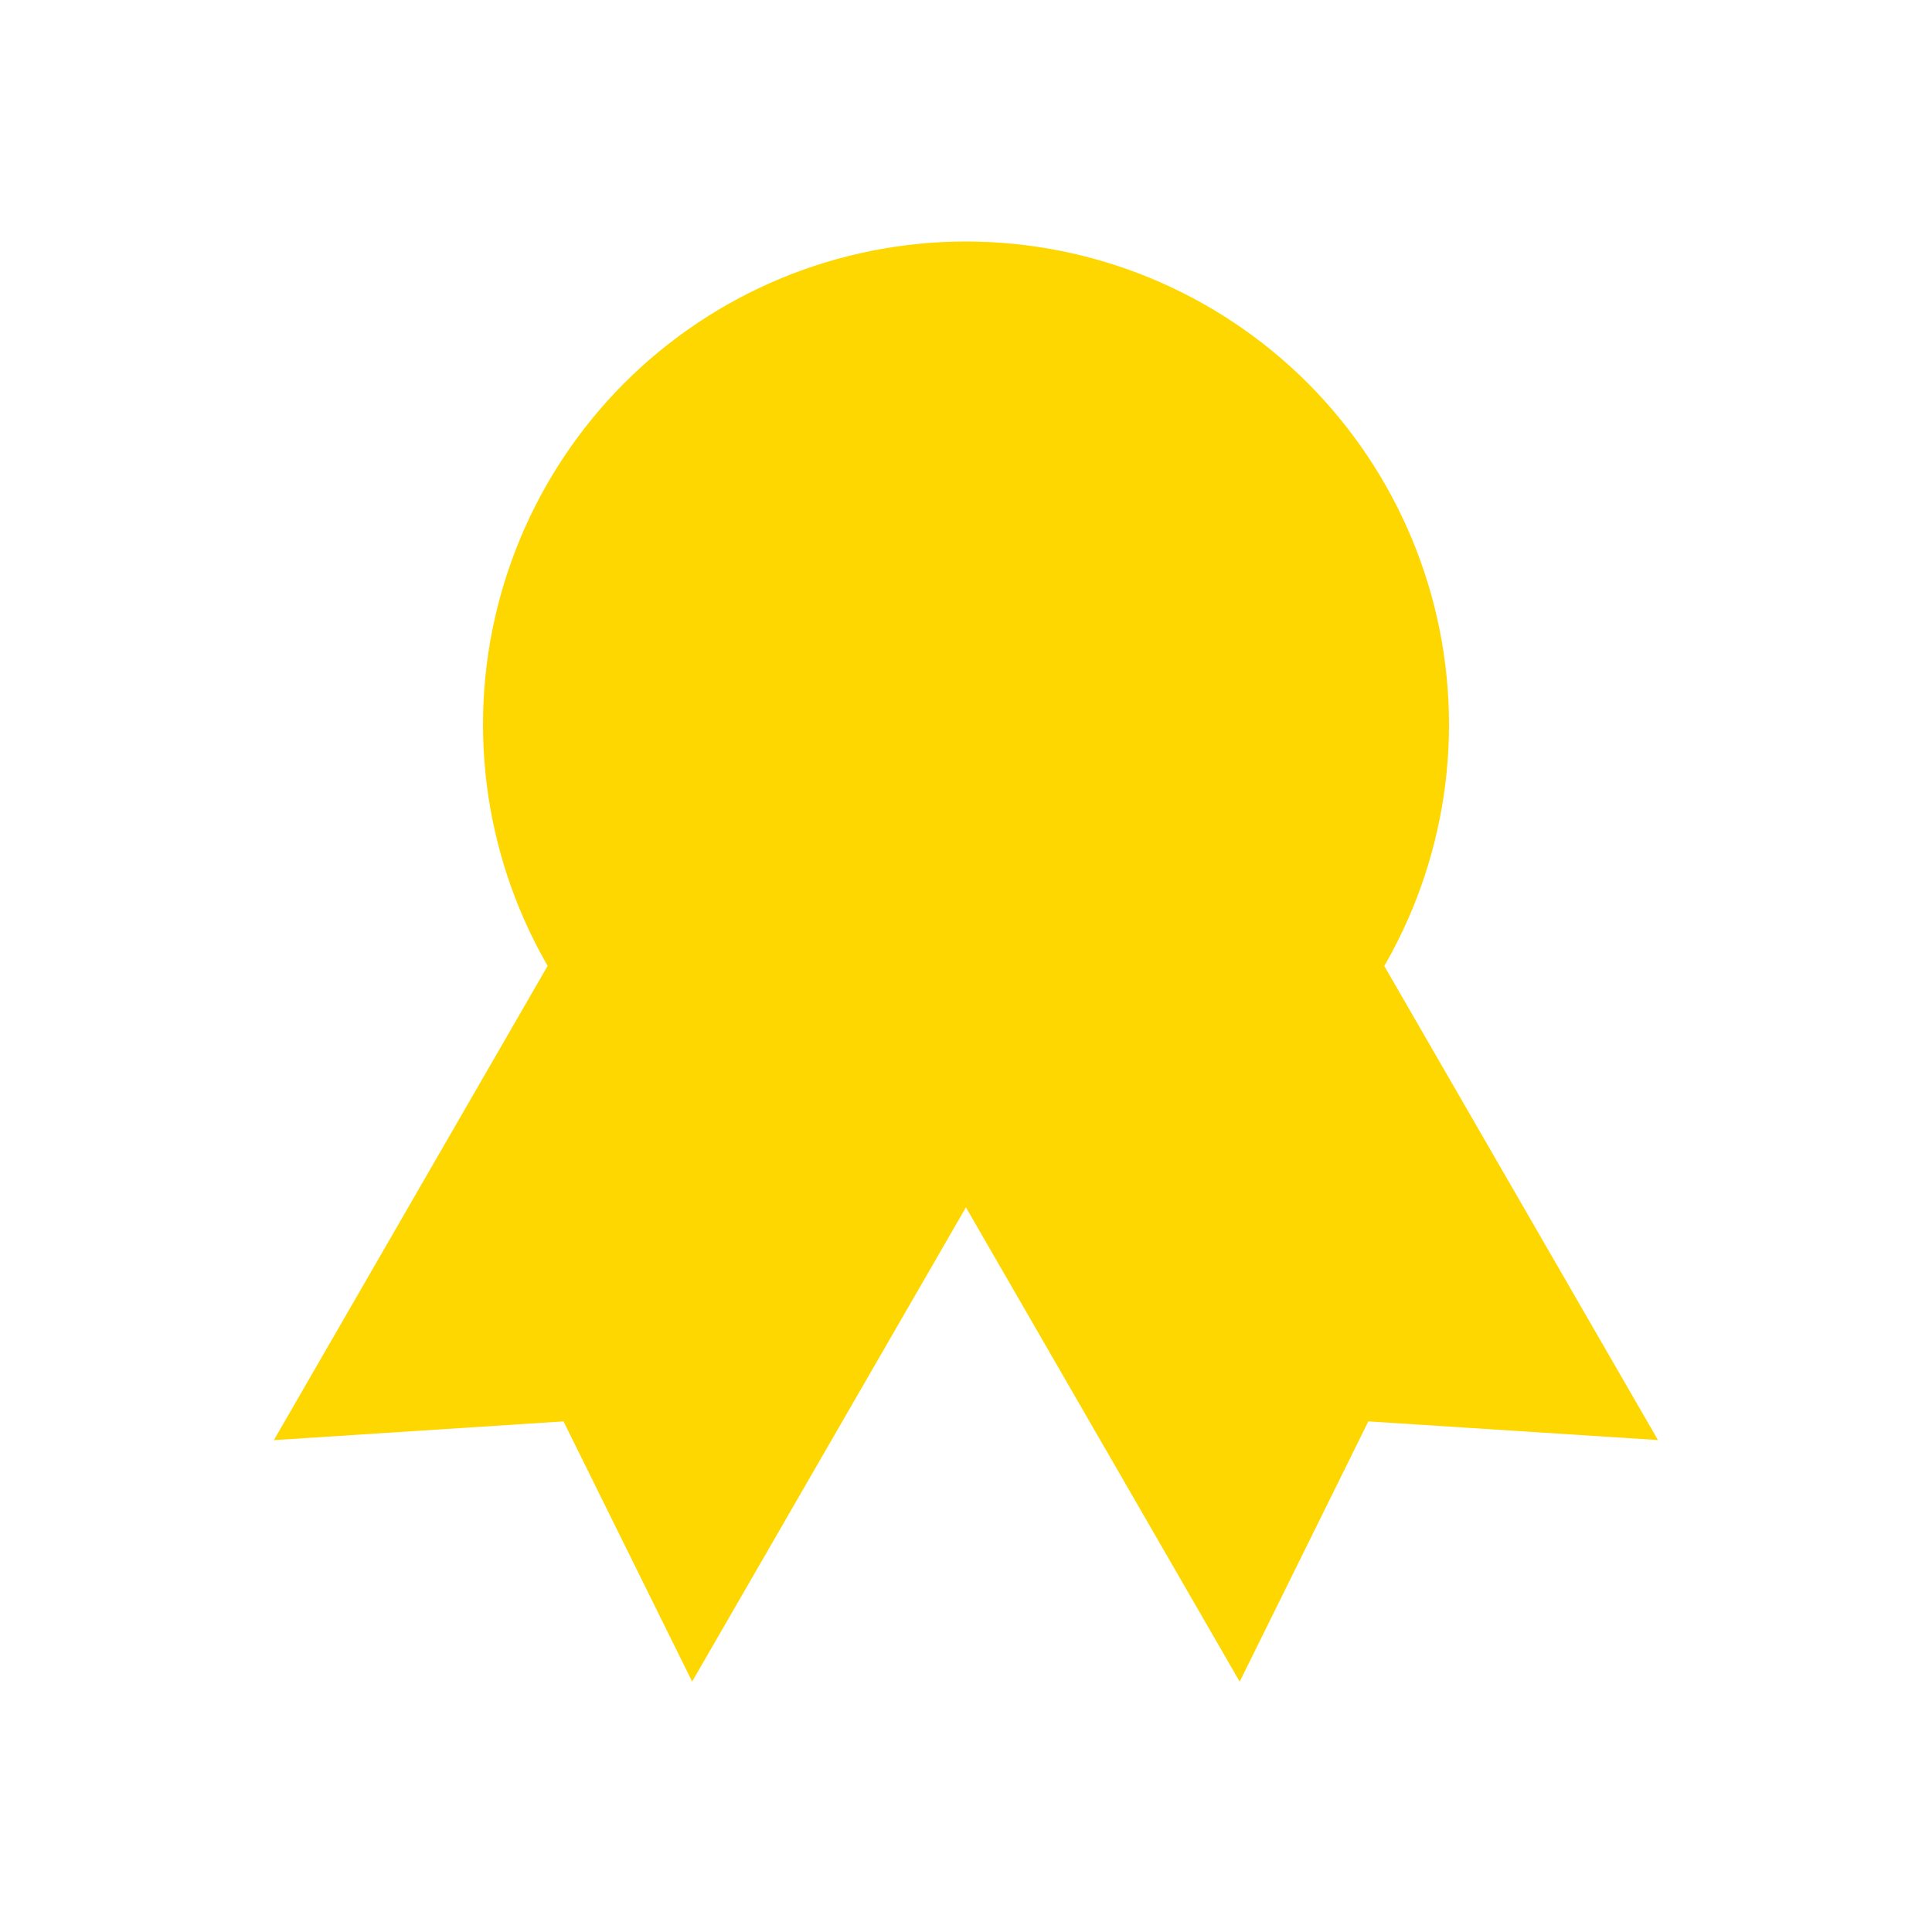
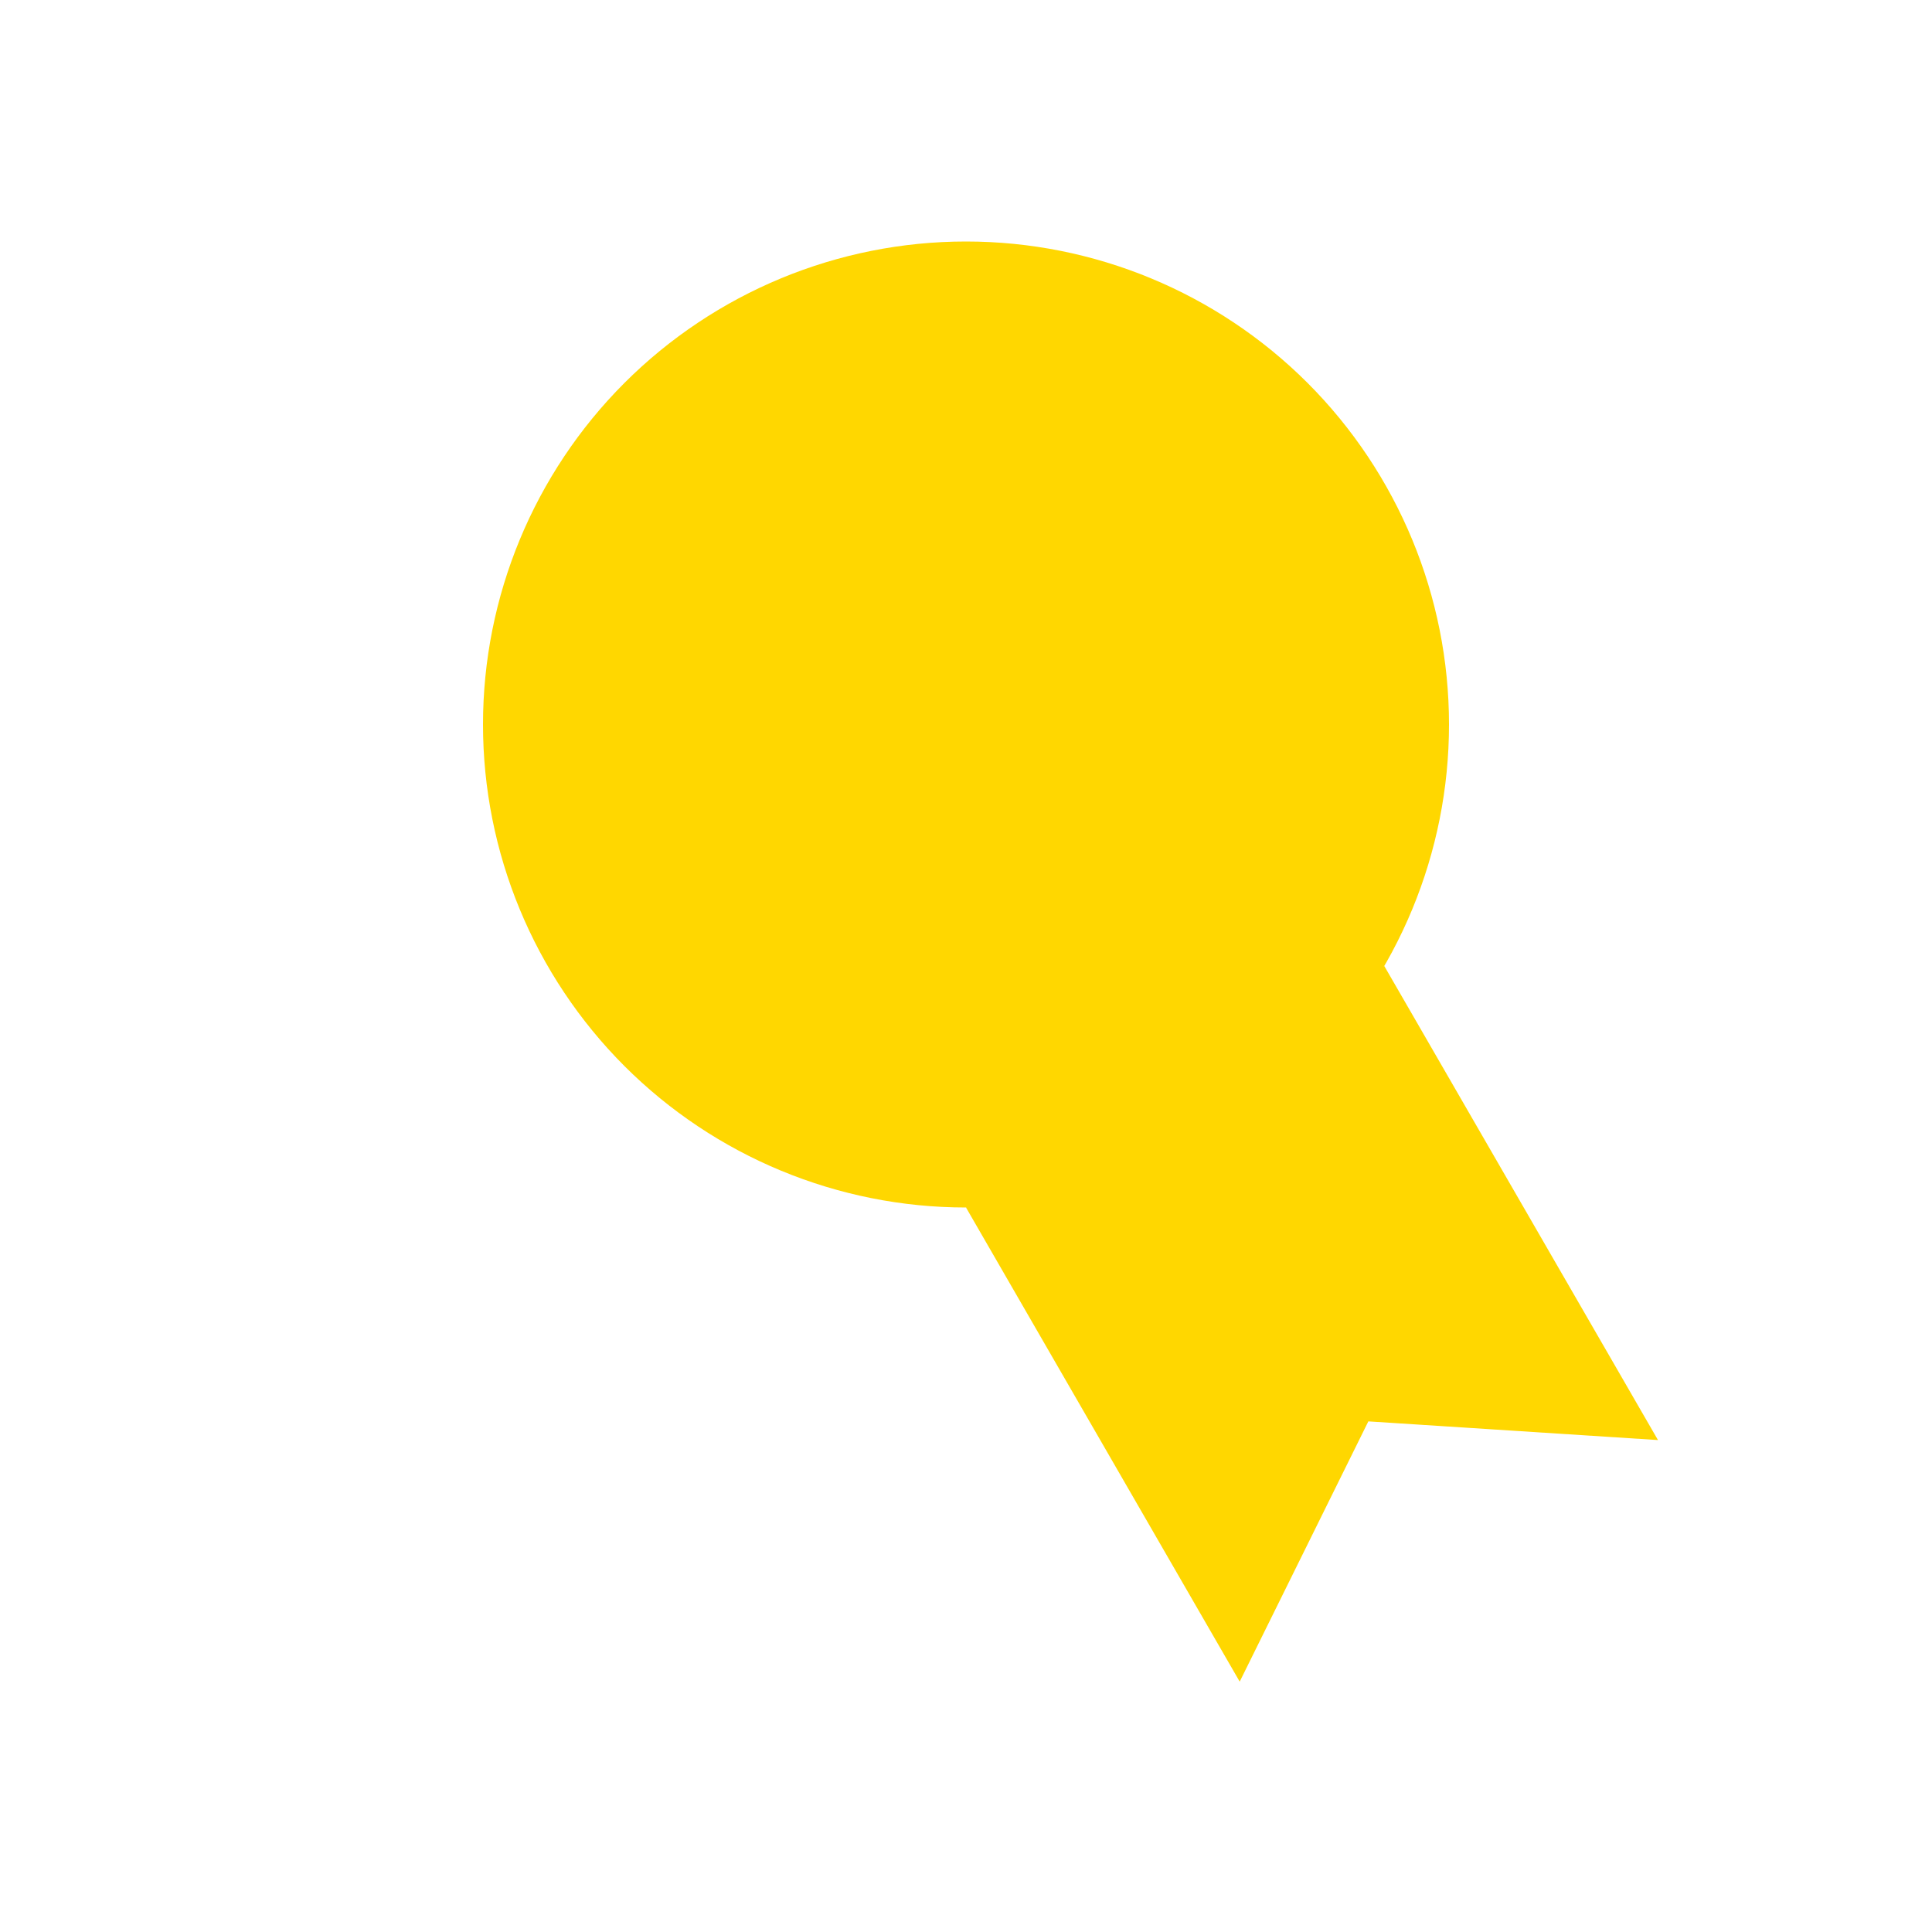
<svg xmlns="http://www.w3.org/2000/svg" className="icon" width="24" height="24" viewBox="0 0 24 24" fill="none">
  <path fill="#FFD700" d="M6 9C6 10.591 6.632 12.117 7.757 13.243C8.883 14.368 10.409 15 12 15C13.591 15 15.117 14.368 16.243 13.243C17.368 12.117 18 10.591 18 9C18 7.409 17.368 5.883 16.243 4.757C15.117 3.632 13.591 3 12 3C10.409 3 8.883 3.632 7.757 4.757C6.632 5.883 6 7.409 6 9Z" strokeWidth="1.5" strokeLinecap="round" strokeLinejoin="round" />
  <path fill="#FFD700" d="M12 15L15.4 20.89L16.998 17.657L20.596 17.889L17.196 12" strokeWidth="1.5" strokeLinecap="round" strokeLinejoin="round" />
-   <path fill="#FFD700" d="M6.802 12L3.402 17.89L7 17.657L8.598 20.889L11.998 15" strokeWidth="1.5" strokeLinecap="round" strokeLinejoin="round" />
</svg>